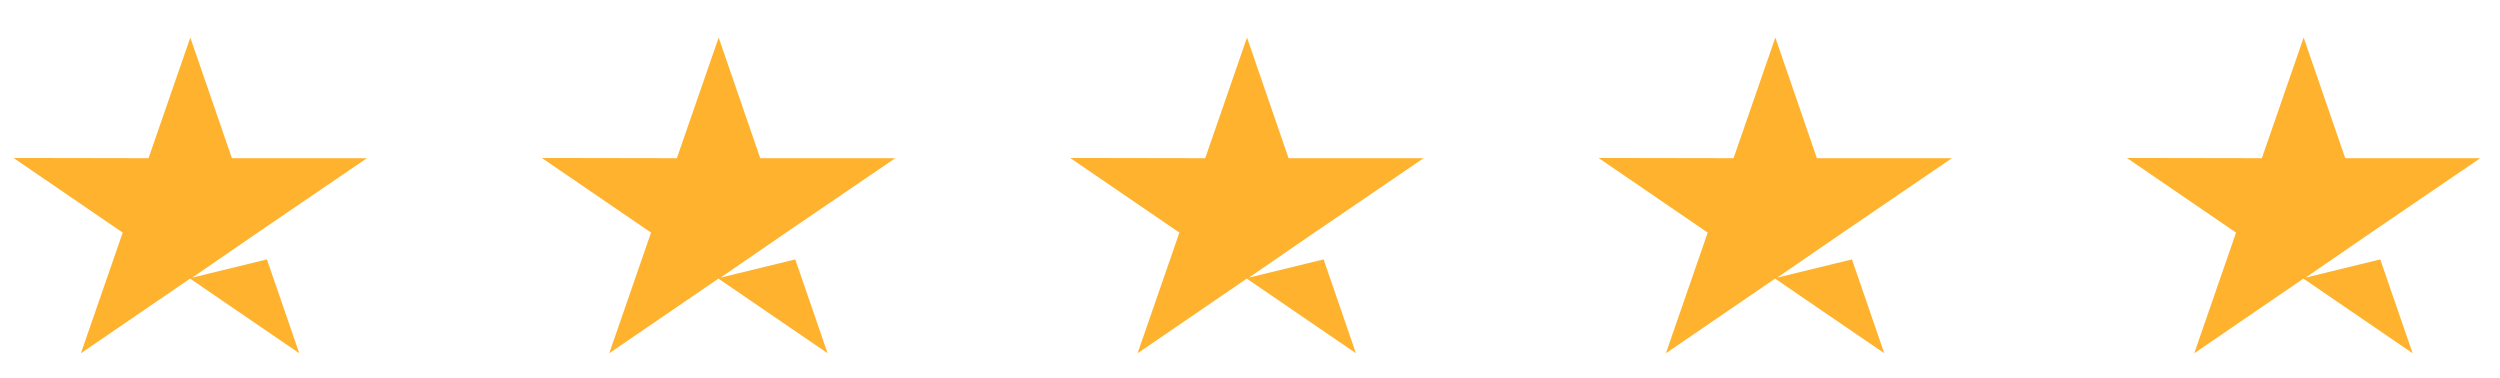
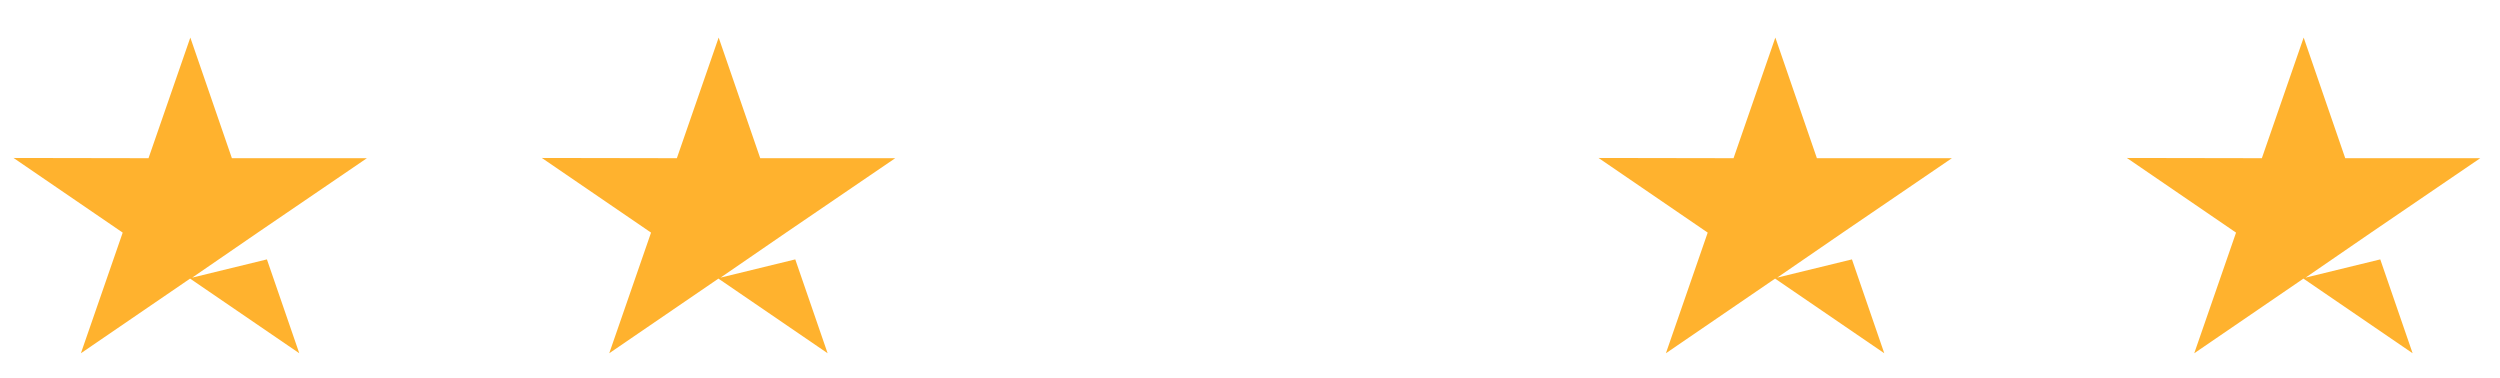
<svg xmlns="http://www.w3.org/2000/svg" width="86" height="13" viewBox="0 0 86 13" fill="none">
  <path d="M9.182 8.923L10.295 12.152L6.539 9.584L2.783 12.152L4.221 8.002L0.466 5.434L5.109 5.442L6.547 1.292L7.977 5.442H12.621L8.865 8.002L8.852 8.011L6.612 9.55L9.182 8.923Z" fill="#FFB22E" />
  <path d="M27.357 8.923L28.47 12.152L24.714 9.584L20.958 12.152L22.396 8.002L18.64 5.434L23.284 5.442L24.722 1.292L26.152 5.442H30.796L27.04 8.002L27.027 8.011L24.786 9.55L27.357 8.923Z" fill="#FFB22E" />
-   <path d="M45.532 8.923L46.644 12.152L42.889 9.584L39.133 12.152L40.571 8.002L36.815 5.434L41.459 5.442L42.897 1.292L44.327 5.442H48.971L45.215 8.002L45.202 8.011L42.961 9.55L45.532 8.923Z" fill="#FFB22E" />
-   <path d="M63.707 8.923L64.819 12.152L61.063 9.584L57.307 12.152L58.745 8.002L54.99 5.434L59.634 5.442L61.072 1.292L62.501 5.442H67.145L63.389 8.002L63.376 8.011L61.136 9.55L63.707 8.923Z" fill="#FFB22E" />
+   <path d="M63.707 8.923L64.819 12.152L61.063 9.584L57.307 12.152L58.745 8.002L54.99 5.434L59.634 5.442L61.072 1.292L62.501 5.442H67.145L63.389 8.002L61.136 9.55L63.707 8.923Z" fill="#FFB22E" />
  <path d="M81.881 8.923L82.994 12.152L79.238 9.584L75.482 12.152L76.92 8.002L73.165 5.434L77.808 5.442L79.246 1.292L80.676 5.442H85.32L81.564 8.002L81.551 8.011L79.311 9.55L81.881 8.923Z" fill="#FFB22E" />
</svg>